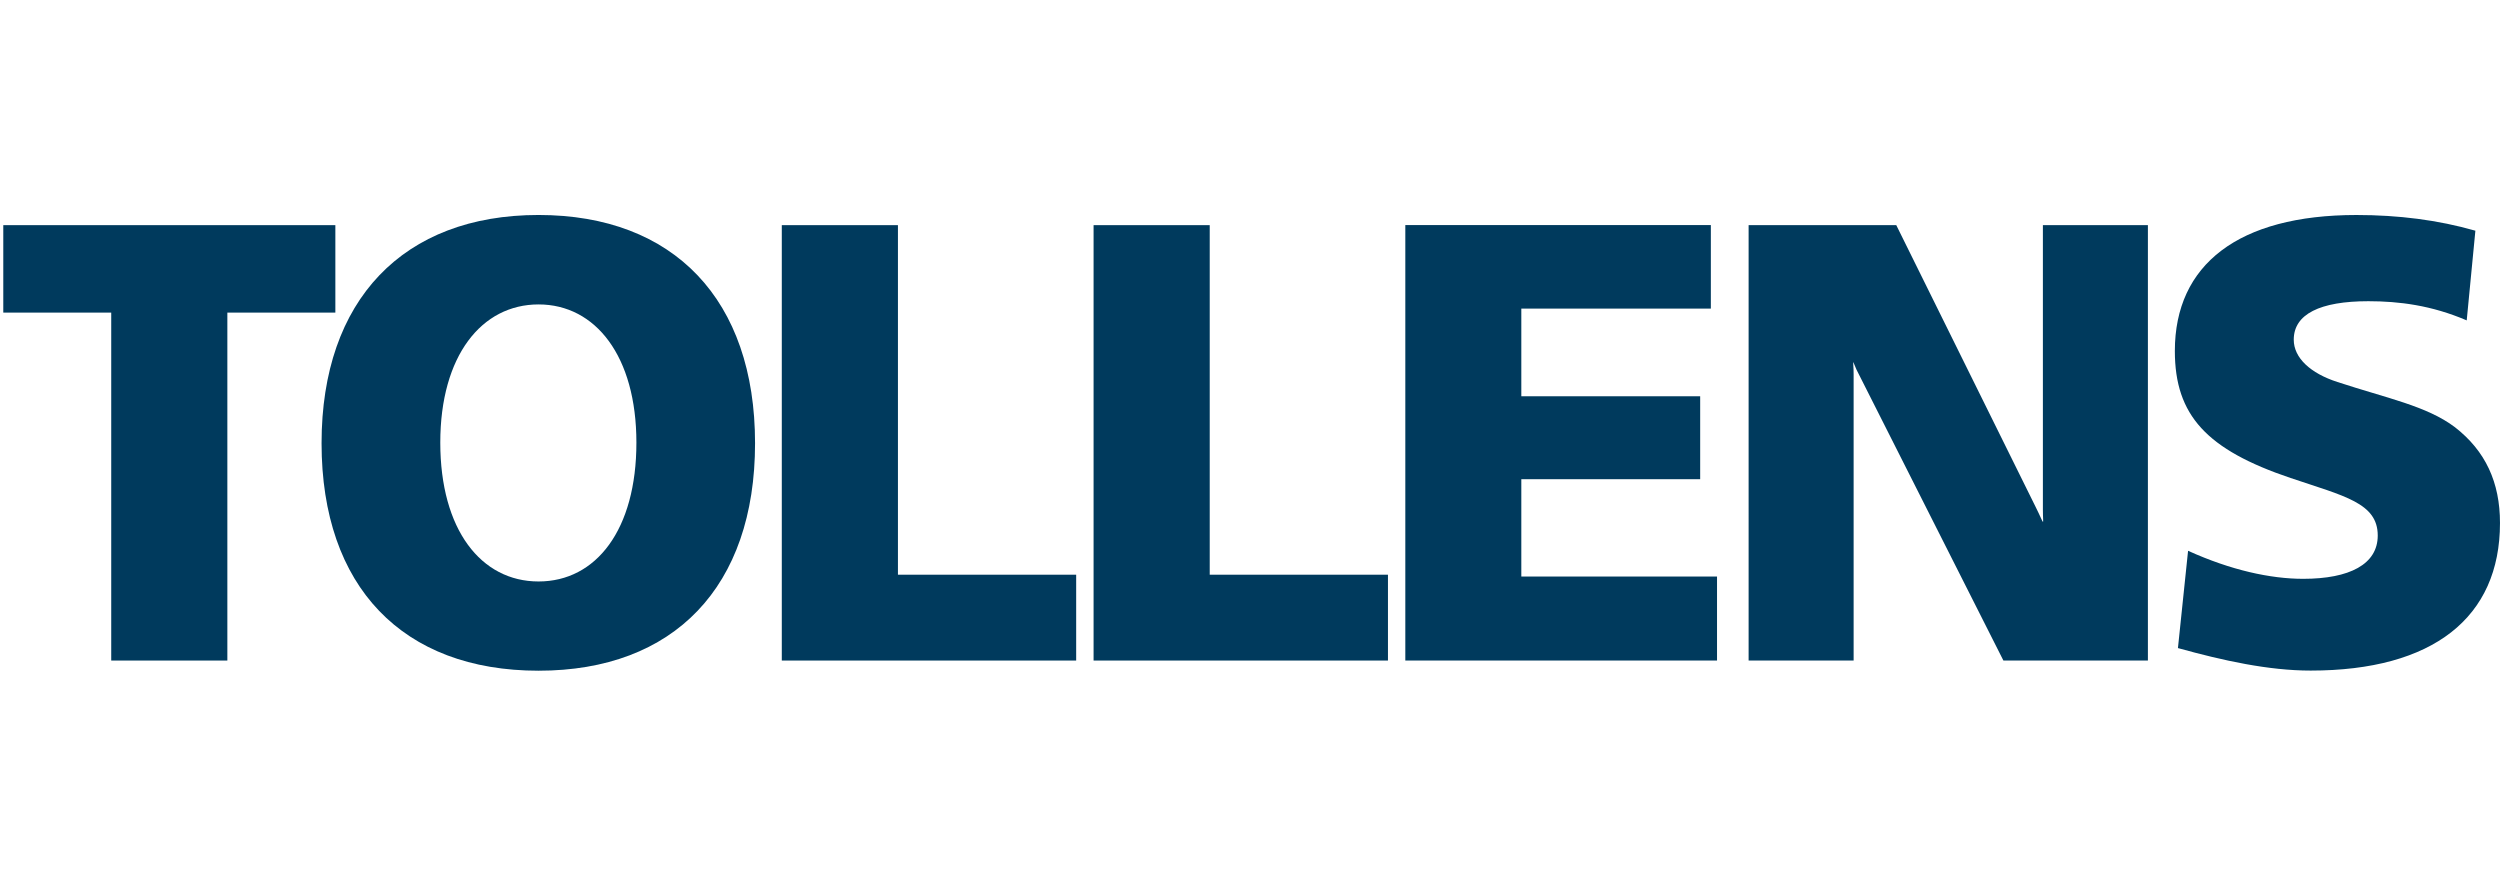
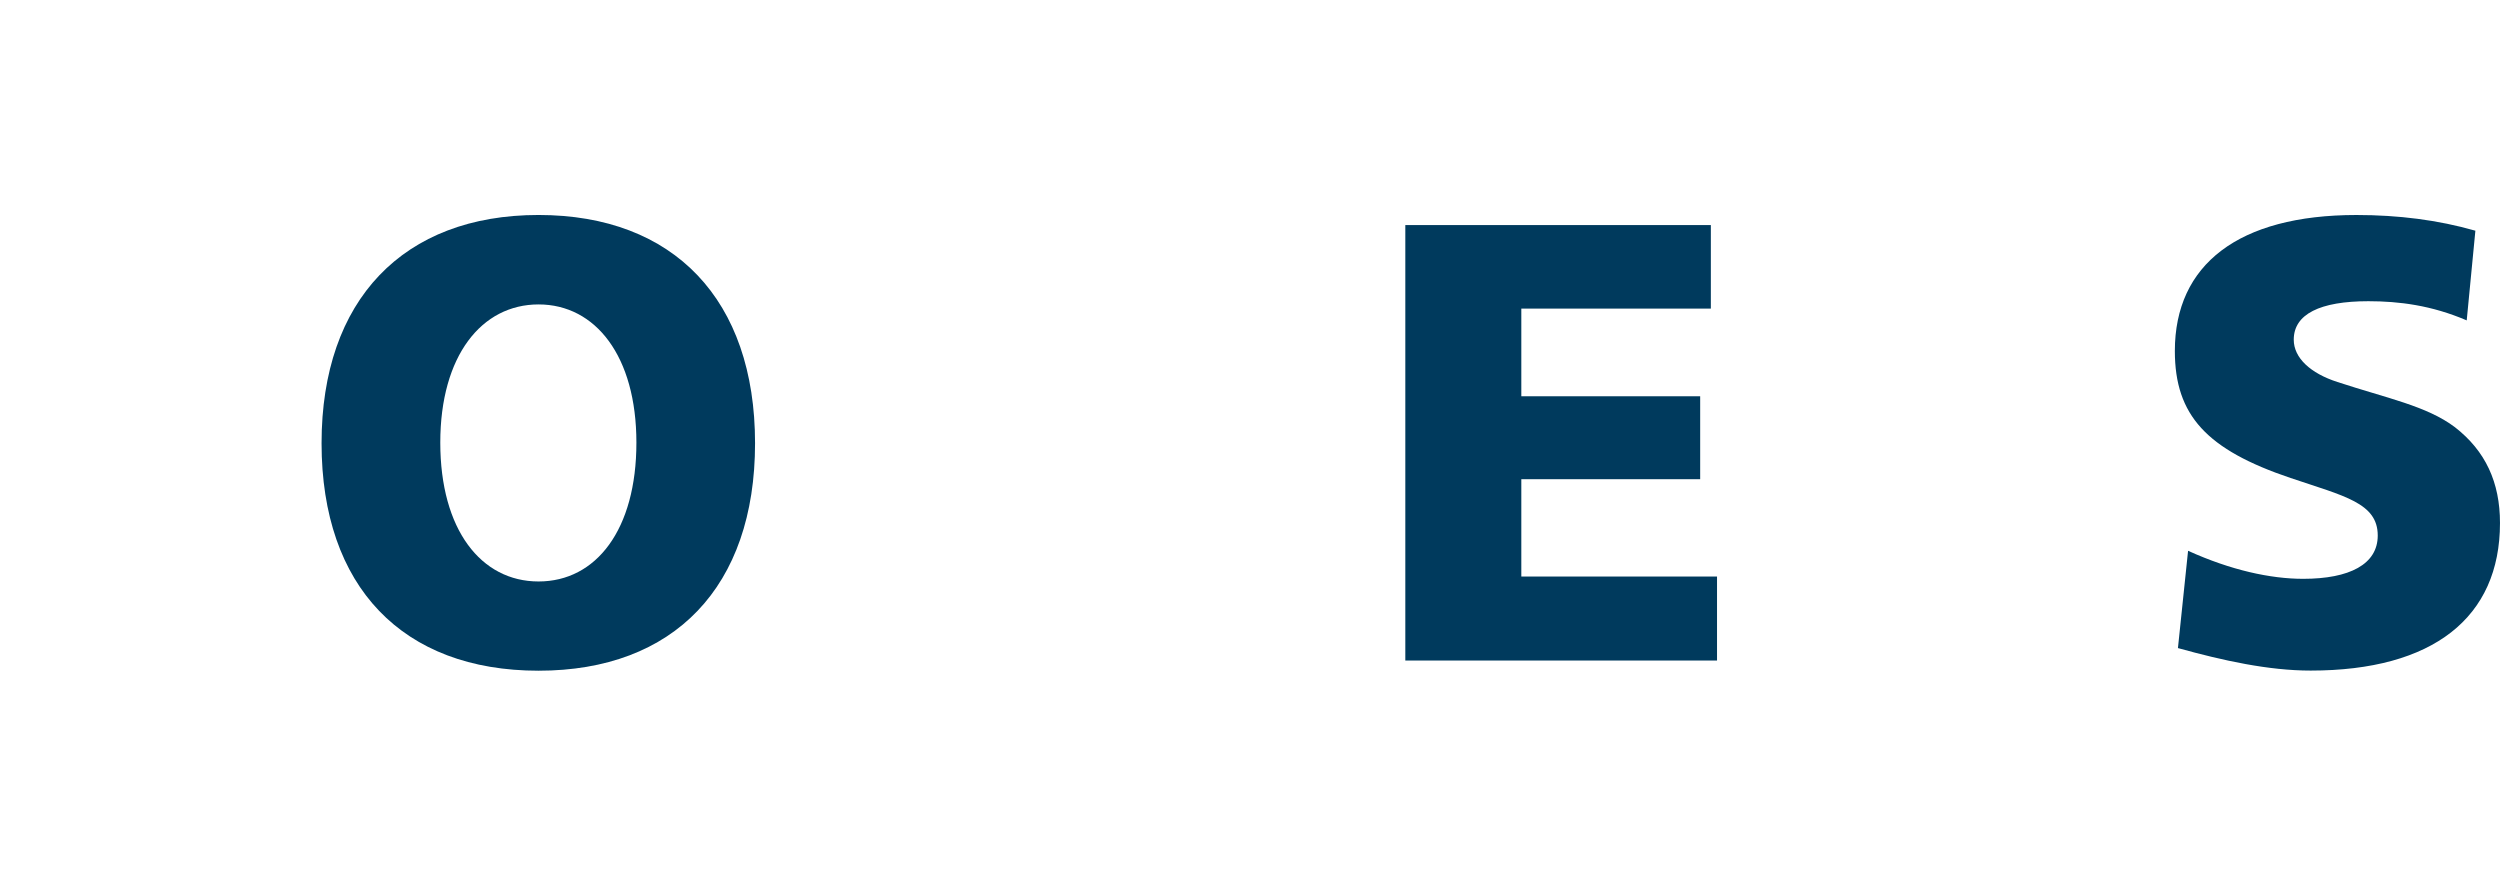
<svg xmlns="http://www.w3.org/2000/svg" xml:space="preserve" viewBox="0 0 809.185 286.711">
-   <path d="m109.335 498.775 606.774-3.568V283.741l-606.774 3.568z" style="fill:none;fill-opacity:1;fill-rule:nonzero;stroke:none;stroke-width:.895" transform="matrix(1.333 0 0 -1.333 -145.78 665.033)" />
-   <path d="M0 0v-21.234h-26.225v-84.487h-28.197v84.487h-26.211V0Z" style="fill:#003a5d;fill-opacity:1;fill-rule:nonzero;stroke:none" transform="matrix(1.333 0 0 -1.333 108.547 72.876)" />
+   <path d="m109.335 498.775 606.774-3.568V283.741z" style="fill:none;fill-opacity:1;fill-rule:nonzero;stroke:none;stroke-width:.895" transform="matrix(1.333 0 0 -1.333 -145.78 665.033)" />
  <path d="M0 0c-32.826 0-52.686-20.596-52.686-55.42 0-34.887 19.715-55.238 52.686-55.238 32.871 0 52.572 20.351 52.572 55.238C52.572-20.596 32.871 0 0 0m0-21.719c13.846 0 23.762-12.574 23.762-33.562 0-21.141-9.77-33.709-23.762-33.709-13.957 0-23.859 12.568-23.859 33.709 0 21.133 10.062 33.562 23.859 33.562" style="fill:#003a5d;fill-opacity:1;fill-rule:nonzero;stroke:none" transform="matrix(1.333 0 0 -1.333 174.312 69.584)" />
-   <path d="M0 0v-84.877h43.279v-20.844h-71.48V0Z" style="fill:#003a5d;fill-opacity:1;fill-rule:nonzero;stroke:none" transform="matrix(1.333 0 0 -1.333 290.638 72.876)" />
-   <path d="M0 0v-84.877h43.279v-20.844h-71.48V0Z" style="fill:#003a5d;fill-opacity:1;fill-rule:nonzero;stroke:none" transform="matrix(1.333 0 0 -1.333 391.555 72.876)" />
  <path d="M0 0v-20.287h-46.021v-21.291h43.429v-20.131h-43.429v-23.637H1.5v-20.4h-75.688V0Z" style="fill:#003a5d;fill-opacity:1;fill-rule:nonzero;stroke:none" transform="matrix(1.333 0 0 -1.333 553.758 72.842)" />
-   <path d="m0 0 33.793-68.328c2.401-4.791 1.807-4.863 1.807-.758V0h25.498v-105.721H26.012L-9.654-35.096c-1.232 2.821-.703 2.284-.703-1.113v-69.512h-25.498V0Z" style="fill:#003a5d;fill-opacity:1;fill-rule:nonzero;stroke:none" transform="matrix(1.333 0 0 -1.333 613.776 72.876)" />
  <path d="M0 0c-8.518 3.654-16.424 4.656-23.883 4.656-11.742 0-18.115-3.136-18.115-9.345 0-4.422 4.062-8.159 10.605-10.272 12.026-3.951 21.666-5.805 28.512-10.959C4.562-31.697 8.08-39.322 8.08-49.203c0-22.985-16.293-35.83-45.963-35.83-10.236 0-21.228 2.412-32.236 5.463l2.461 23.625c10.385-4.715 20.027-6.807 27.951-6.807 11.271 0 18.103 3.537 18.103 10.51 0 7.91-8.105 9.568-21.166 13.971-20.355 6.867-28.099 15.193-28.099 30.847 0 20.973 15.439 33.012 44.094 33.012 10.191 0 19.779-1.209 28.88-3.811z" style="fill:#003a5d;fill-opacity:1;fill-rule:nonzero;stroke:none" transform="matrix(1.333 0 0 -1.333 798.411 103.701)" />
</svg>